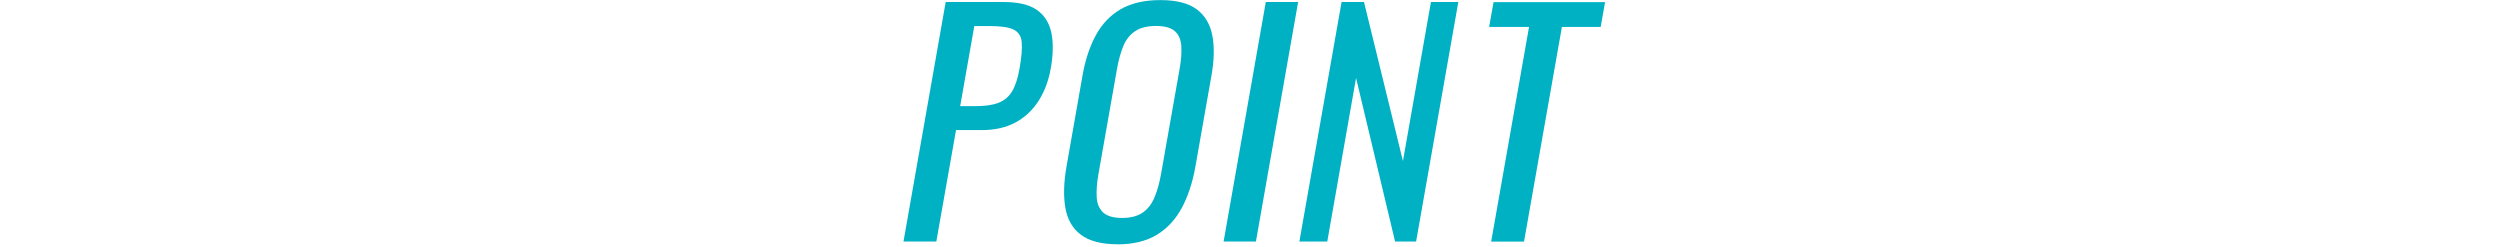
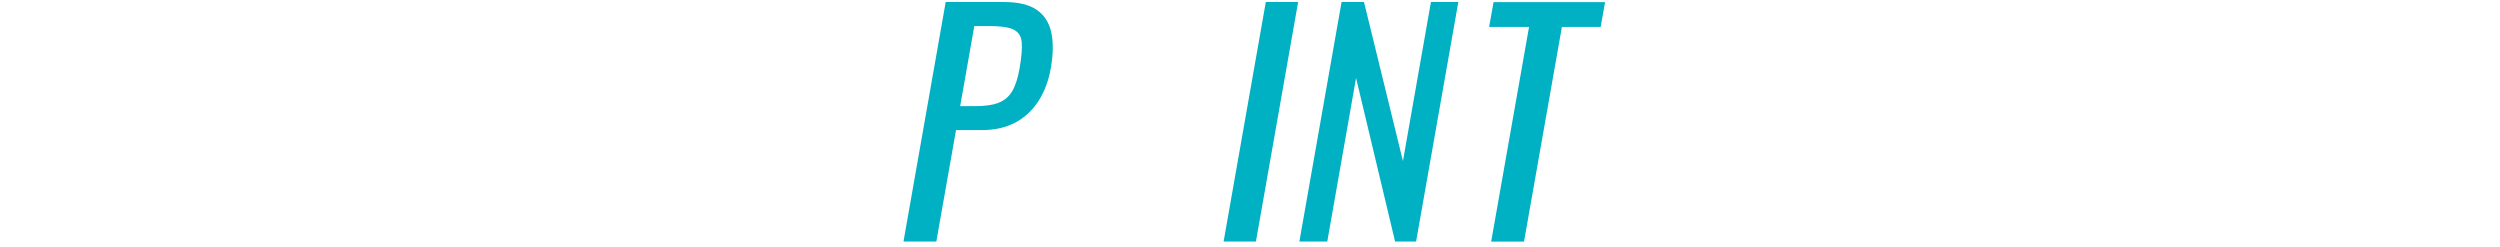
<svg xmlns="http://www.w3.org/2000/svg" id="_レイヤー_2" data-name="レイヤー 2" viewBox="0 0 283.1 27.92">
  <defs>
    <style>
      .cls-1 {
        fill: #00b1c3;
        stroke-width: 0px;
      }
    </style>
  </defs>
  <g id="_レイヤー_1-2" data-name="レイヤー 1">
    <g>
      <path class="cls-1" d="M102.31,27.36L107.09.23h6.63c1.6,0,2.83.3,3.69.89.85.59,1.4,1.45,1.64,2.56.24,1.12.22,2.47-.06,4.05-.25,1.43-.72,2.67-1.4,3.72-.68,1.05-1.55,1.86-2.62,2.43-1.07.57-2.33.85-3.78.85h-2.93l-2.23,12.62h-3.73ZM108.74,12.02h1.71c1.08,0,1.95-.12,2.6-.37.66-.25,1.17-.67,1.55-1.29.37-.61.66-1.48.85-2.59.23-1.29.31-2.29.25-2.98s-.37-1.17-.92-1.44c-.55-.27-1.45-.4-2.7-.4h-1.75l-1.6,9.07Z" />
-       <path class="cls-1" d="M126.54,27.66c-1.8,0-3.18-.36-4.13-1.07-.95-.71-1.54-1.73-1.77-3.06-.23-1.33-.18-2.88.13-4.67l1.81-10.28c.31-1.79.82-3.32,1.52-4.6.7-1.28,1.64-2.27,2.83-2.95,1.19-.68,2.68-1.02,4.48-1.02s3.17.35,4.1,1.04c.93.69,1.52,1.67,1.77,2.95.25,1.27.22,2.8-.1,4.59l-1.82,10.31c-.31,1.76-.82,3.3-1.52,4.62-.71,1.32-1.65,2.34-2.83,3.06-1.18.72-2.68,1.09-4.48,1.09ZM127.07,24.68c.99,0,1.77-.21,2.35-.62.58-.41,1.02-.99,1.33-1.74.31-.75.55-1.62.73-2.63l2.1-11.89c.18-1,.24-1.87.19-2.6-.05-.72-.29-1.28-.73-1.67-.44-.39-1.15-.59-2.14-.59s-1.78.2-2.36.59-1.03.95-1.33,1.67c-.3.73-.54,1.59-.72,2.6l-2.1,11.89c-.18,1-.24,1.88-.2,2.63.04.75.29,1.33.73,1.74.44.41,1.16.62,2.15.62Z" />
      <path class="cls-1" d="M138.56,27.36L143.34.23h3.66l-4.78,27.12h-3.66Z" />
      <path class="cls-1" d="M147.14,27.36L151.92.23h2.54l4.41,18.01L162.04.23h3.1l-4.78,27.12h-2.38l-4.42-18.52-3.26,18.52h-3.17Z" />
-       <path class="cls-1" d="M168.86,27.36l4.29-24.31h-4.52l.5-2.81h12.63l-.5,2.81h-4.39l-4.29,24.31h-3.73Z" />
+       <path class="cls-1" d="M168.86,27.36l4.29-24.31h-4.52l.5-2.81h12.63l-.5,2.81h-4.39l-4.29,24.31Z" />
    </g>
  </g>
</svg>